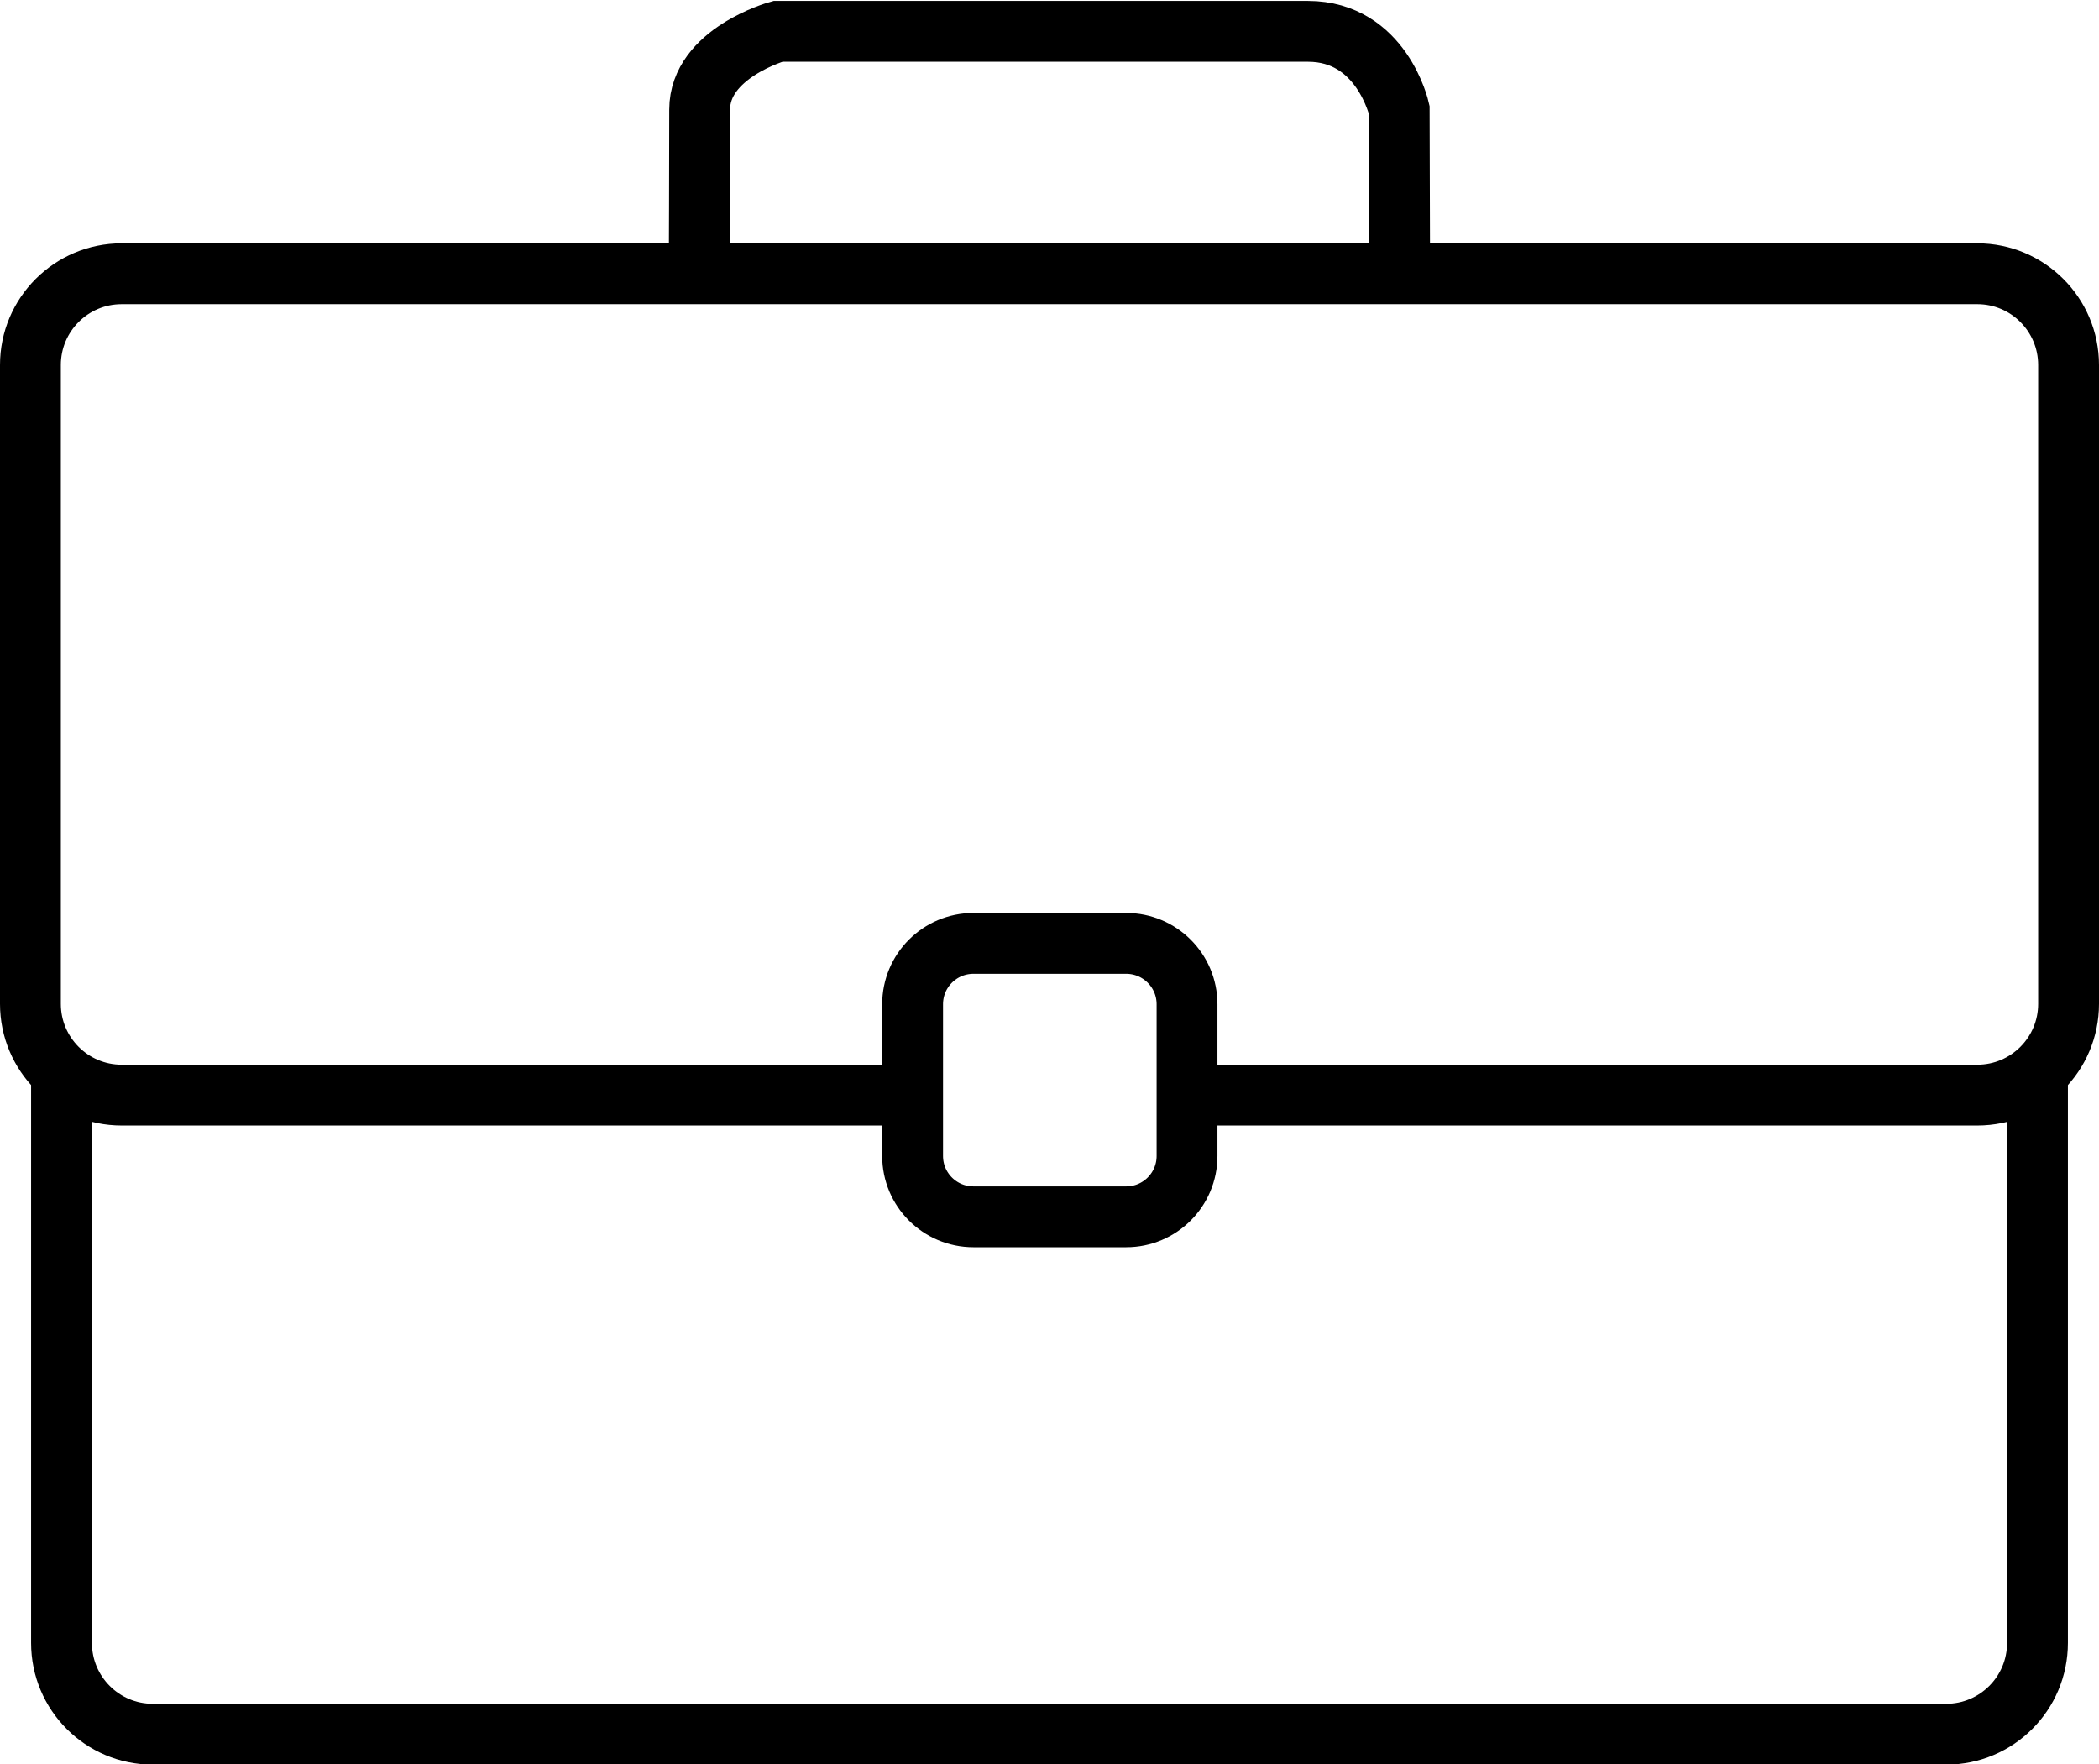
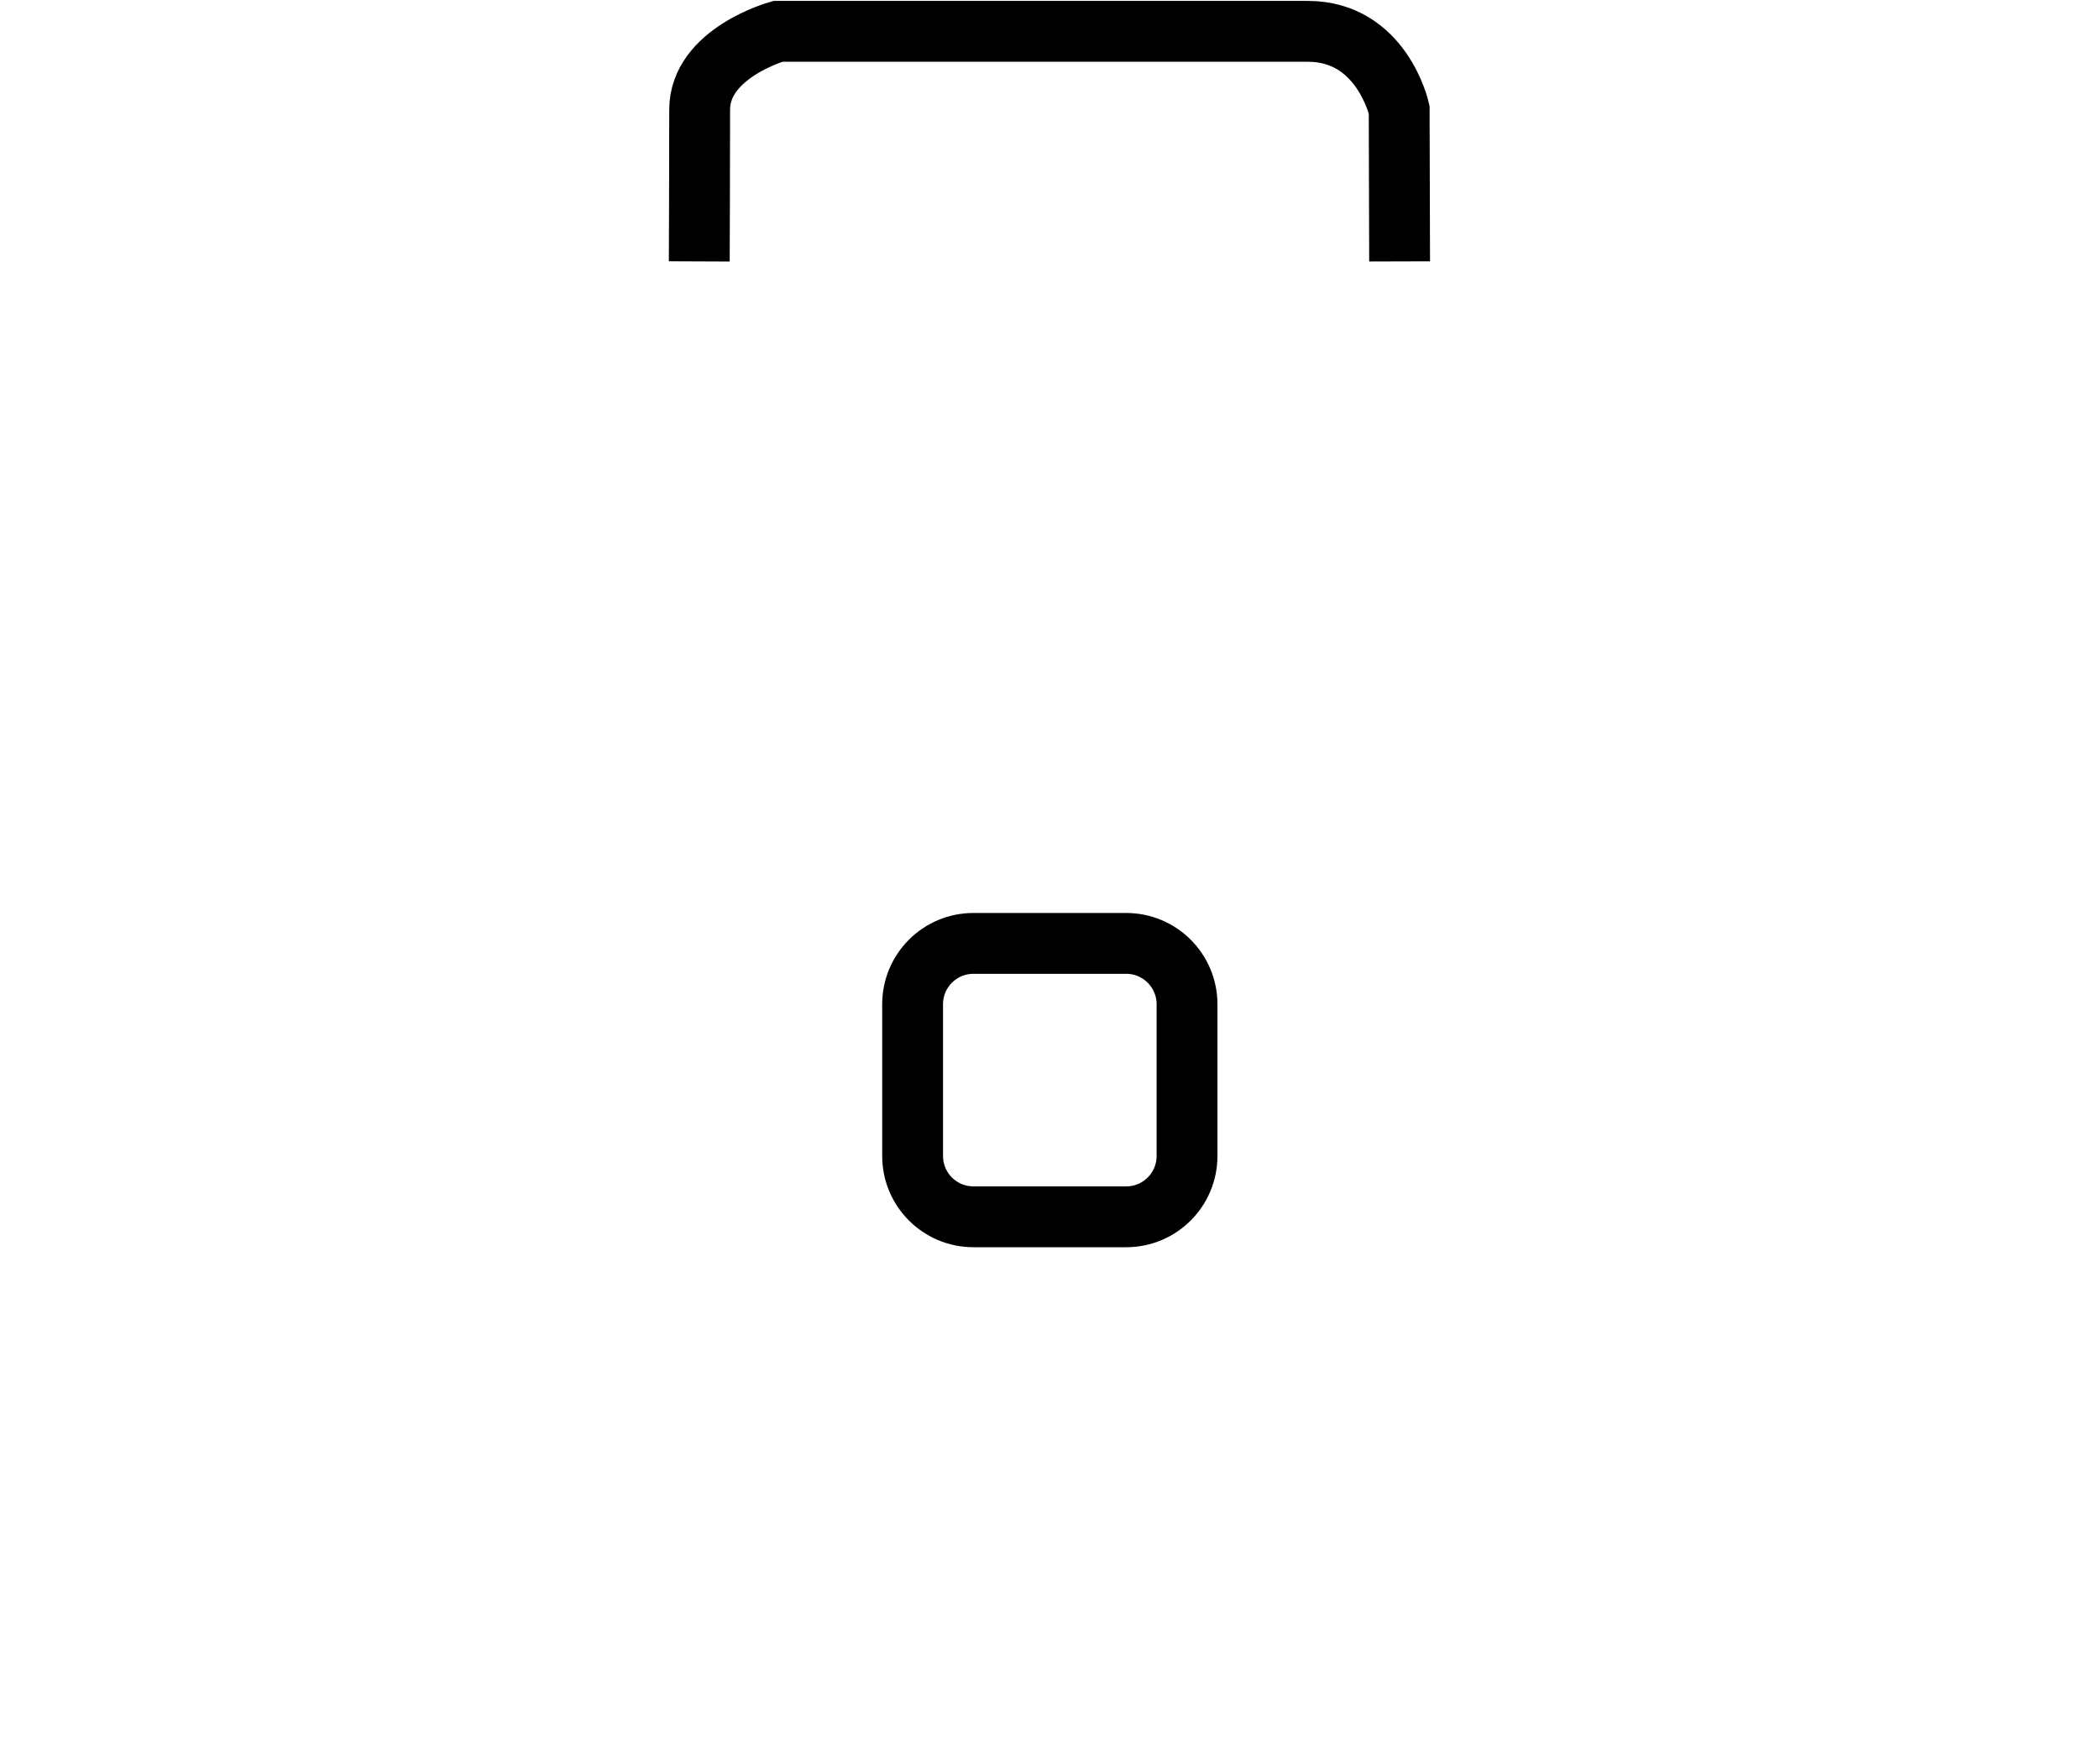
<svg xmlns="http://www.w3.org/2000/svg" preserveAspectRatio="xMidYMid" width="69" height="58" viewBox="0 0 69 58">
  <defs>
    <style>
      .cls-1 {
        stroke: #000;
        stroke-width: 2px;
        fill: none;
        fill-rule: evenodd;
      }
    </style>
  </defs>
  <g>
-     <path d="M66.978,35.288 L66.978,54.007 C66.978,55.665 65.634,57.008 63.978,57.008 L5.022,57.008 C3.365,57.008 2.022,55.665 2.022,54.007 L2.022,35.288 " class="cls-1" />
-     <path d="M29.750,35.999 C16.237,35.999 4.000,35.999 4.000,35.999 C2.343,35.999 1.000,34.656 1.000,32.999 L1.000,11.999 C1.000,10.342 2.343,8.999 4.000,8.999 L65.000,8.999 C66.657,8.999 68.000,10.342 68.000,11.999 L68.000,32.999 C68.000,34.656 66.657,35.999 65.000,35.999 C65.000,35.999 52.122,35.999 38.910,35.999 " class="cls-1" />
    <path d="M32.000,31.012 L37.021,31.012 C38.125,31.012 39.021,31.907 39.021,33.012 L39.021,38.000 C39.021,39.105 38.125,40.000 37.021,40.000 L32.000,40.000 C30.895,40.000 30.000,39.105 30.000,38.000 L30.000,33.012 C30.000,31.907 30.895,31.012 32.000,31.012 Z" class="cls-1" />
    <path d="M46.009,8.593 L45.995,3.602 C45.995,3.602 45.424,1.030 42.995,1.030 C40.567,1.030 25.571,1.030 25.571,1.030 C25.571,1.030 23.000,1.745 23.000,3.602 C23.000,5.459 22.987,8.593 22.987,8.593 " class="cls-1" />
  </g>
</svg>